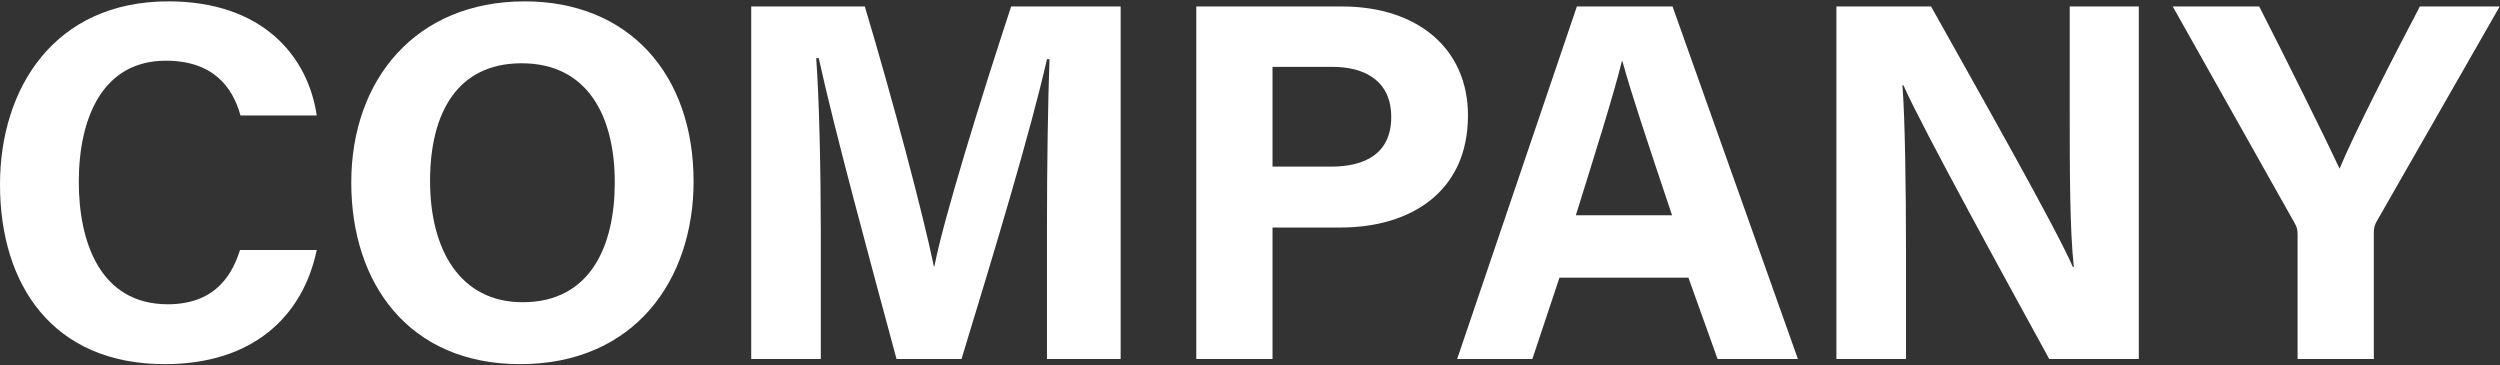
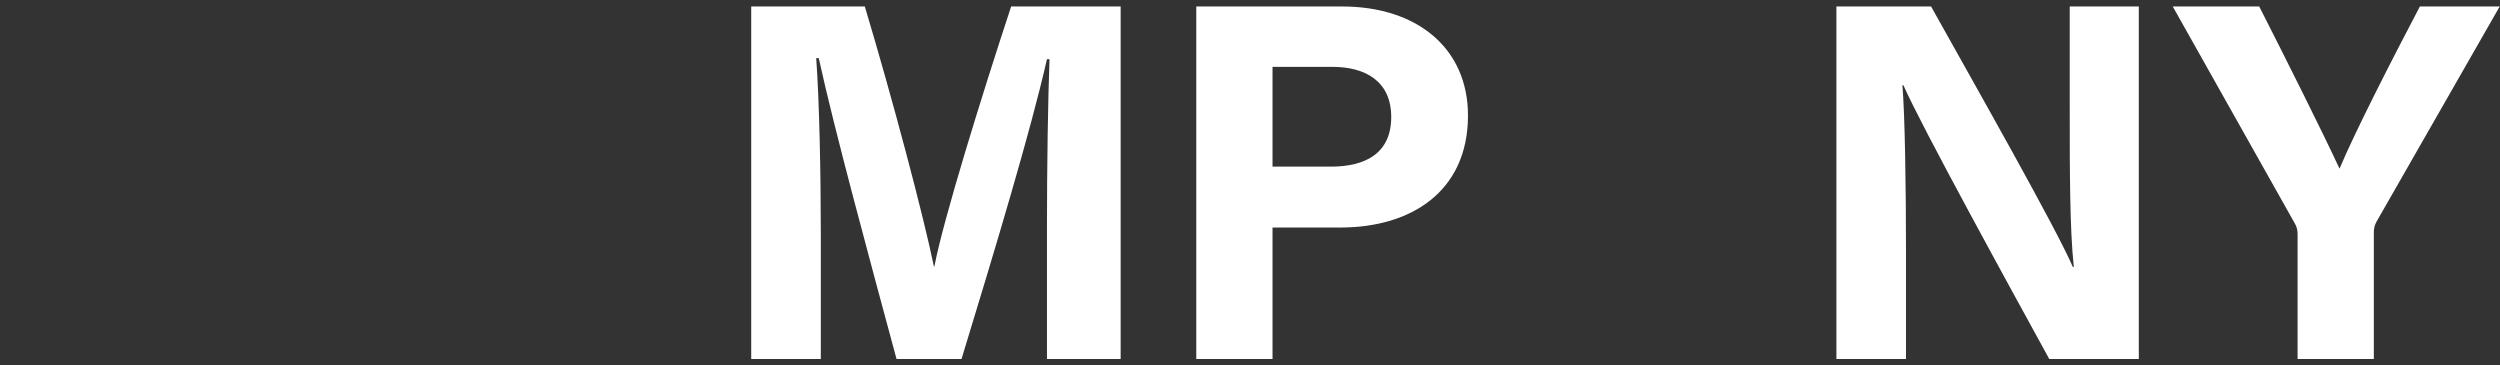
<svg xmlns="http://www.w3.org/2000/svg" version="1.1" x="0px" y="0px" width="513px" height="75px" viewBox="0 0 513 75" style="enable-background:new 0 0 513 75;" xml:space="preserve">
  <rect x="0" y="0" width="513" height="75" fill="#333333" stroke="none" />
  <style type="text/css">
	.ドロップシャドウ{fill:none;}
	.角を丸くする_x0020_2_x0020_pt{fill:#FFFFFF;stroke:#231815;stroke-miterlimit:10;}
	.ライブ反射_x0020_X{fill:none;}
	.ベベルソフト{fill:url(#SVGID_1_);}
	.夕暮れ{fill:#FFFFFF;}
	.木の葉_GS{fill:#FFE100;}
	.ポンパドール_GS{fill-rule:evenodd;clip-rule:evenodd;fill:#4CACE2;}
	.st0{fill:#FFFFFF;}
</style>
  <linearGradient id="SVGID_1_" gradientUnits="userSpaceOnUse" x1="-16.527" y1="-621.498" x2="-15.819" y2="-620.791">
    <stop offset="0" style="stop-color:#E6E7EA" />
    <stop offset="0.175" style="stop-color:#E2E3E6" />
    <stop offset="0.354" style="stop-color:#D6D7DA" />
    <stop offset="0.535" style="stop-color:#C1C4C5" />
    <stop offset="0.717" style="stop-color:#A4A8A8" />
    <stop offset="0.899" style="stop-color:#808584" />
    <stop offset="1" style="stop-color:#686E6C" />
  </linearGradient>
  <g id="レイヤー_1">
</g>
  <g id="moji">
    <g>
      <g>
-         <path class="st0" d="M64.993,51.307C62.158,64.852,51.973,74.721,33.809,74.721     C10.815,74.721,0,58.447,0,37.867C0,18.023,11.235,0.279,34.544,0.279     c19.319,0,28.664,11.235,30.449,23.414H49.348     c-1.575-5.67-5.459-11.235-15.329-11.235c-12.915,0-17.85,11.655-17.85,24.884     c0,12.179,4.305,25.094,18.27,25.094c10.29,0,13.439-6.825,14.804-11.13H64.993z" />
-         <path class="st0" d="M142.323,37.238c0,20.159-12.074,37.483-35.593,37.483     c-22.784,0-34.649-16.484-34.649-37.273c0-20.999,13.125-37.168,35.594-37.168     C128.884,0.279,142.323,15.083,142.323,37.238z M88.25,37.133     c0,14.174,6.195,24.884,19.004,24.884c13.964,0,18.899-11.655,18.899-24.569     c0-13.754-5.67-24.464-19.109-24.464C93.92,12.984,88.25,23.063,88.25,37.133z" />
        <path class="st0" d="M214.837,46.477c0-12.285,0.21-26.144,0.525-34.334h-0.525     c-3.36,14.804-10.605,38.848-17.535,61.528h-13.334     c-5.354-19.844-12.809-47.248-15.959-61.738h-0.525     c0.63,8.505,0.945,23.414,0.945,35.803v25.934h-14.279V1.329h23.309     c5.67,18.899,11.97,42.628,14.175,53.338h0.105     c1.785-9.449,9.66-34.858,15.749-53.338h22.469v72.342h-15.119V46.477z" />
-         <path class="st0" d="M245.477,1.329h29.923c15.435,0,25.829,8.61,25.829,22.364     c0,15.749-11.864,22.994-26.144,22.994h-13.964v26.984h-15.644V1.329z M261.121,34.193     h11.97c7.245,0,12.389-2.835,12.389-10.185c0-7.455-5.459-10.29-12.074-10.29     h-12.285V34.193z" />
-         <path class="st0" d="M320.005,56.977l-5.565,16.694h-15.435l24.569-72.342h19.634     l25.724,72.342h-16.484l-5.985-16.694H320.005z M343.104,44.167     c-5.145-15.329-8.399-25.094-10.185-31.604h-0.105     c-1.785,7.14-5.354,18.479-9.449,31.604H343.104z" />
+         <path class="st0" d="M245.477,1.329h29.923c15.435,0,25.829,8.61,25.829,22.364     c0,15.749-11.864,22.994-26.144,22.994h-13.964v26.984h-15.644V1.329M261.121,34.193     h11.97c7.245,0,12.389-2.835,12.389-10.185c0-7.455-5.459-10.29-12.074-10.29     h-12.285V34.193z" />
        <path class="st0" d="M376.831,73.671V1.329h19.424     c9.03,16.169,25.724,45.568,29.084,53.443h0.21     c-0.84-7.56-0.84-20.159-0.84-32.024V1.329h14.174v72.342h-18.374     c-7.77-14.175-26.249-47.773-29.924-56.173H390.375     c0.525,6.3,0.735,21.209,0.735,34.124v22.049H376.831z" />
        <path class="st0" d="M471.465,73.671V48.052c0-0.735-0.105-1.47-0.63-2.31     L445.846,1.329h17.744c5.565,10.919,12.81,25.409,16.484,33.284     c3.15-7.56,11.024-22.889,16.484-33.284h16.379l-25.304,44.203     c-0.21,0.525-0.525,0.84-0.525,2.31v25.829H471.465z" />
      </g>
    </g>
  </g>
</svg>